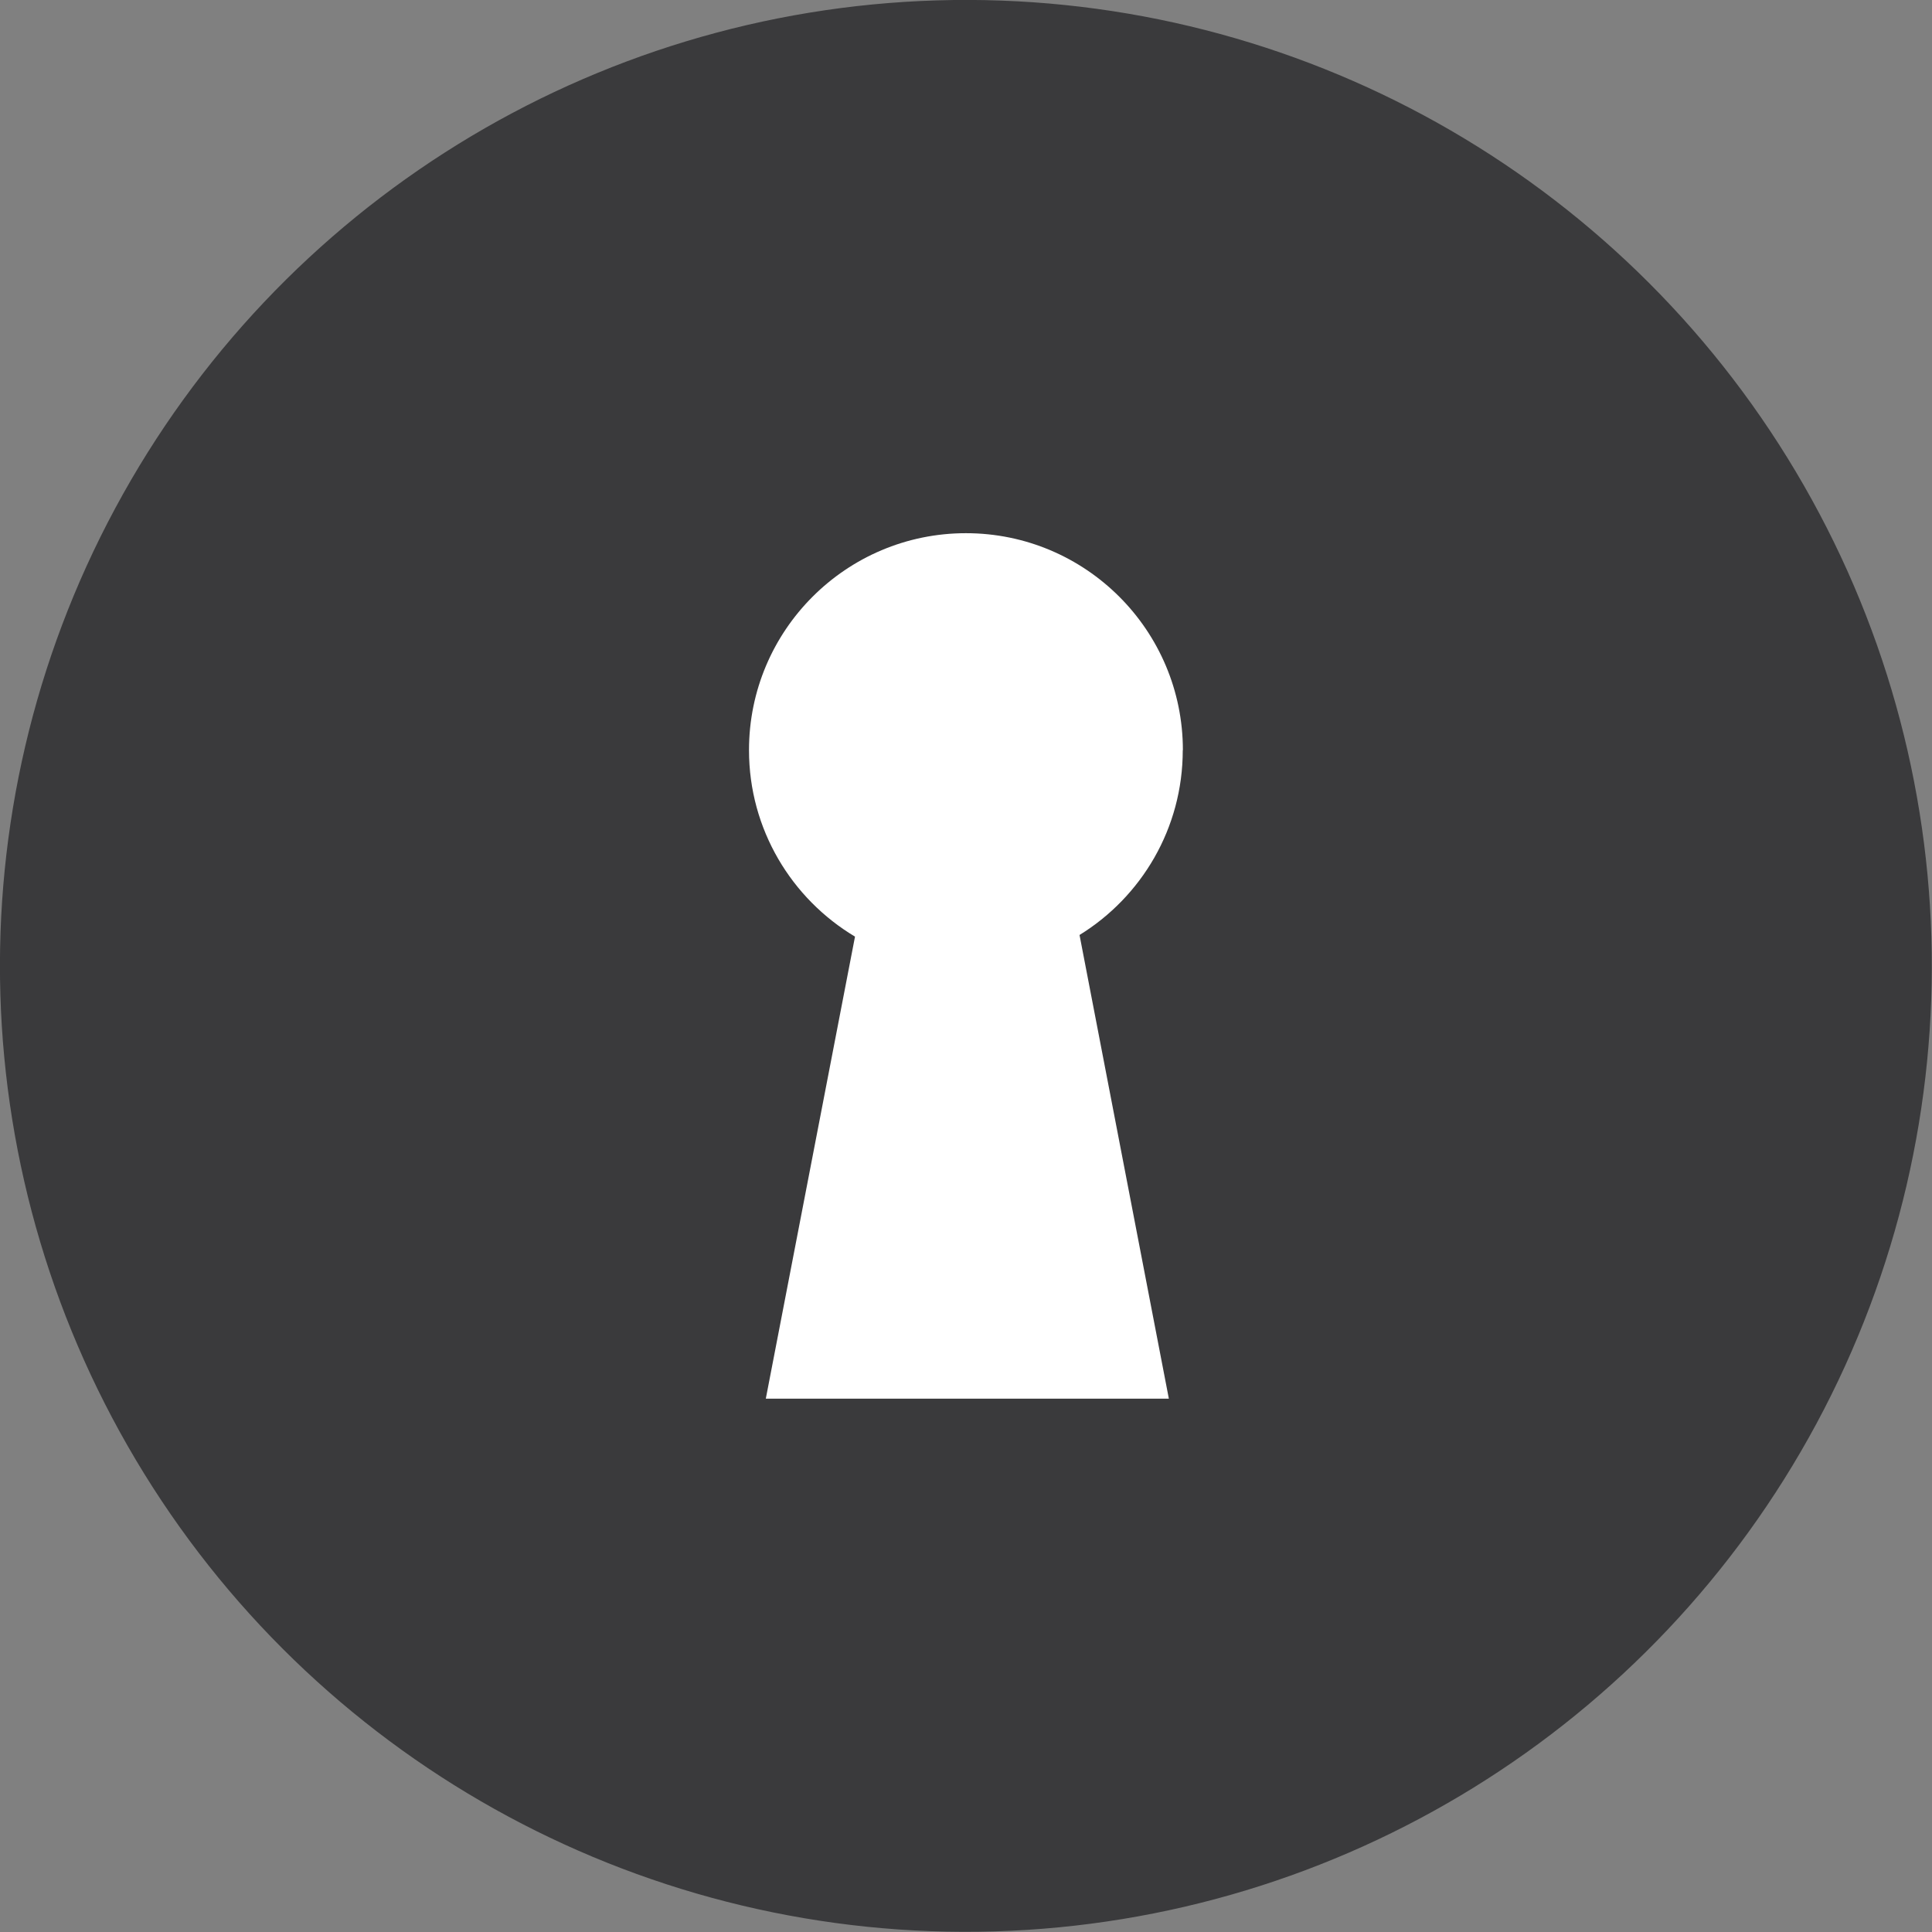
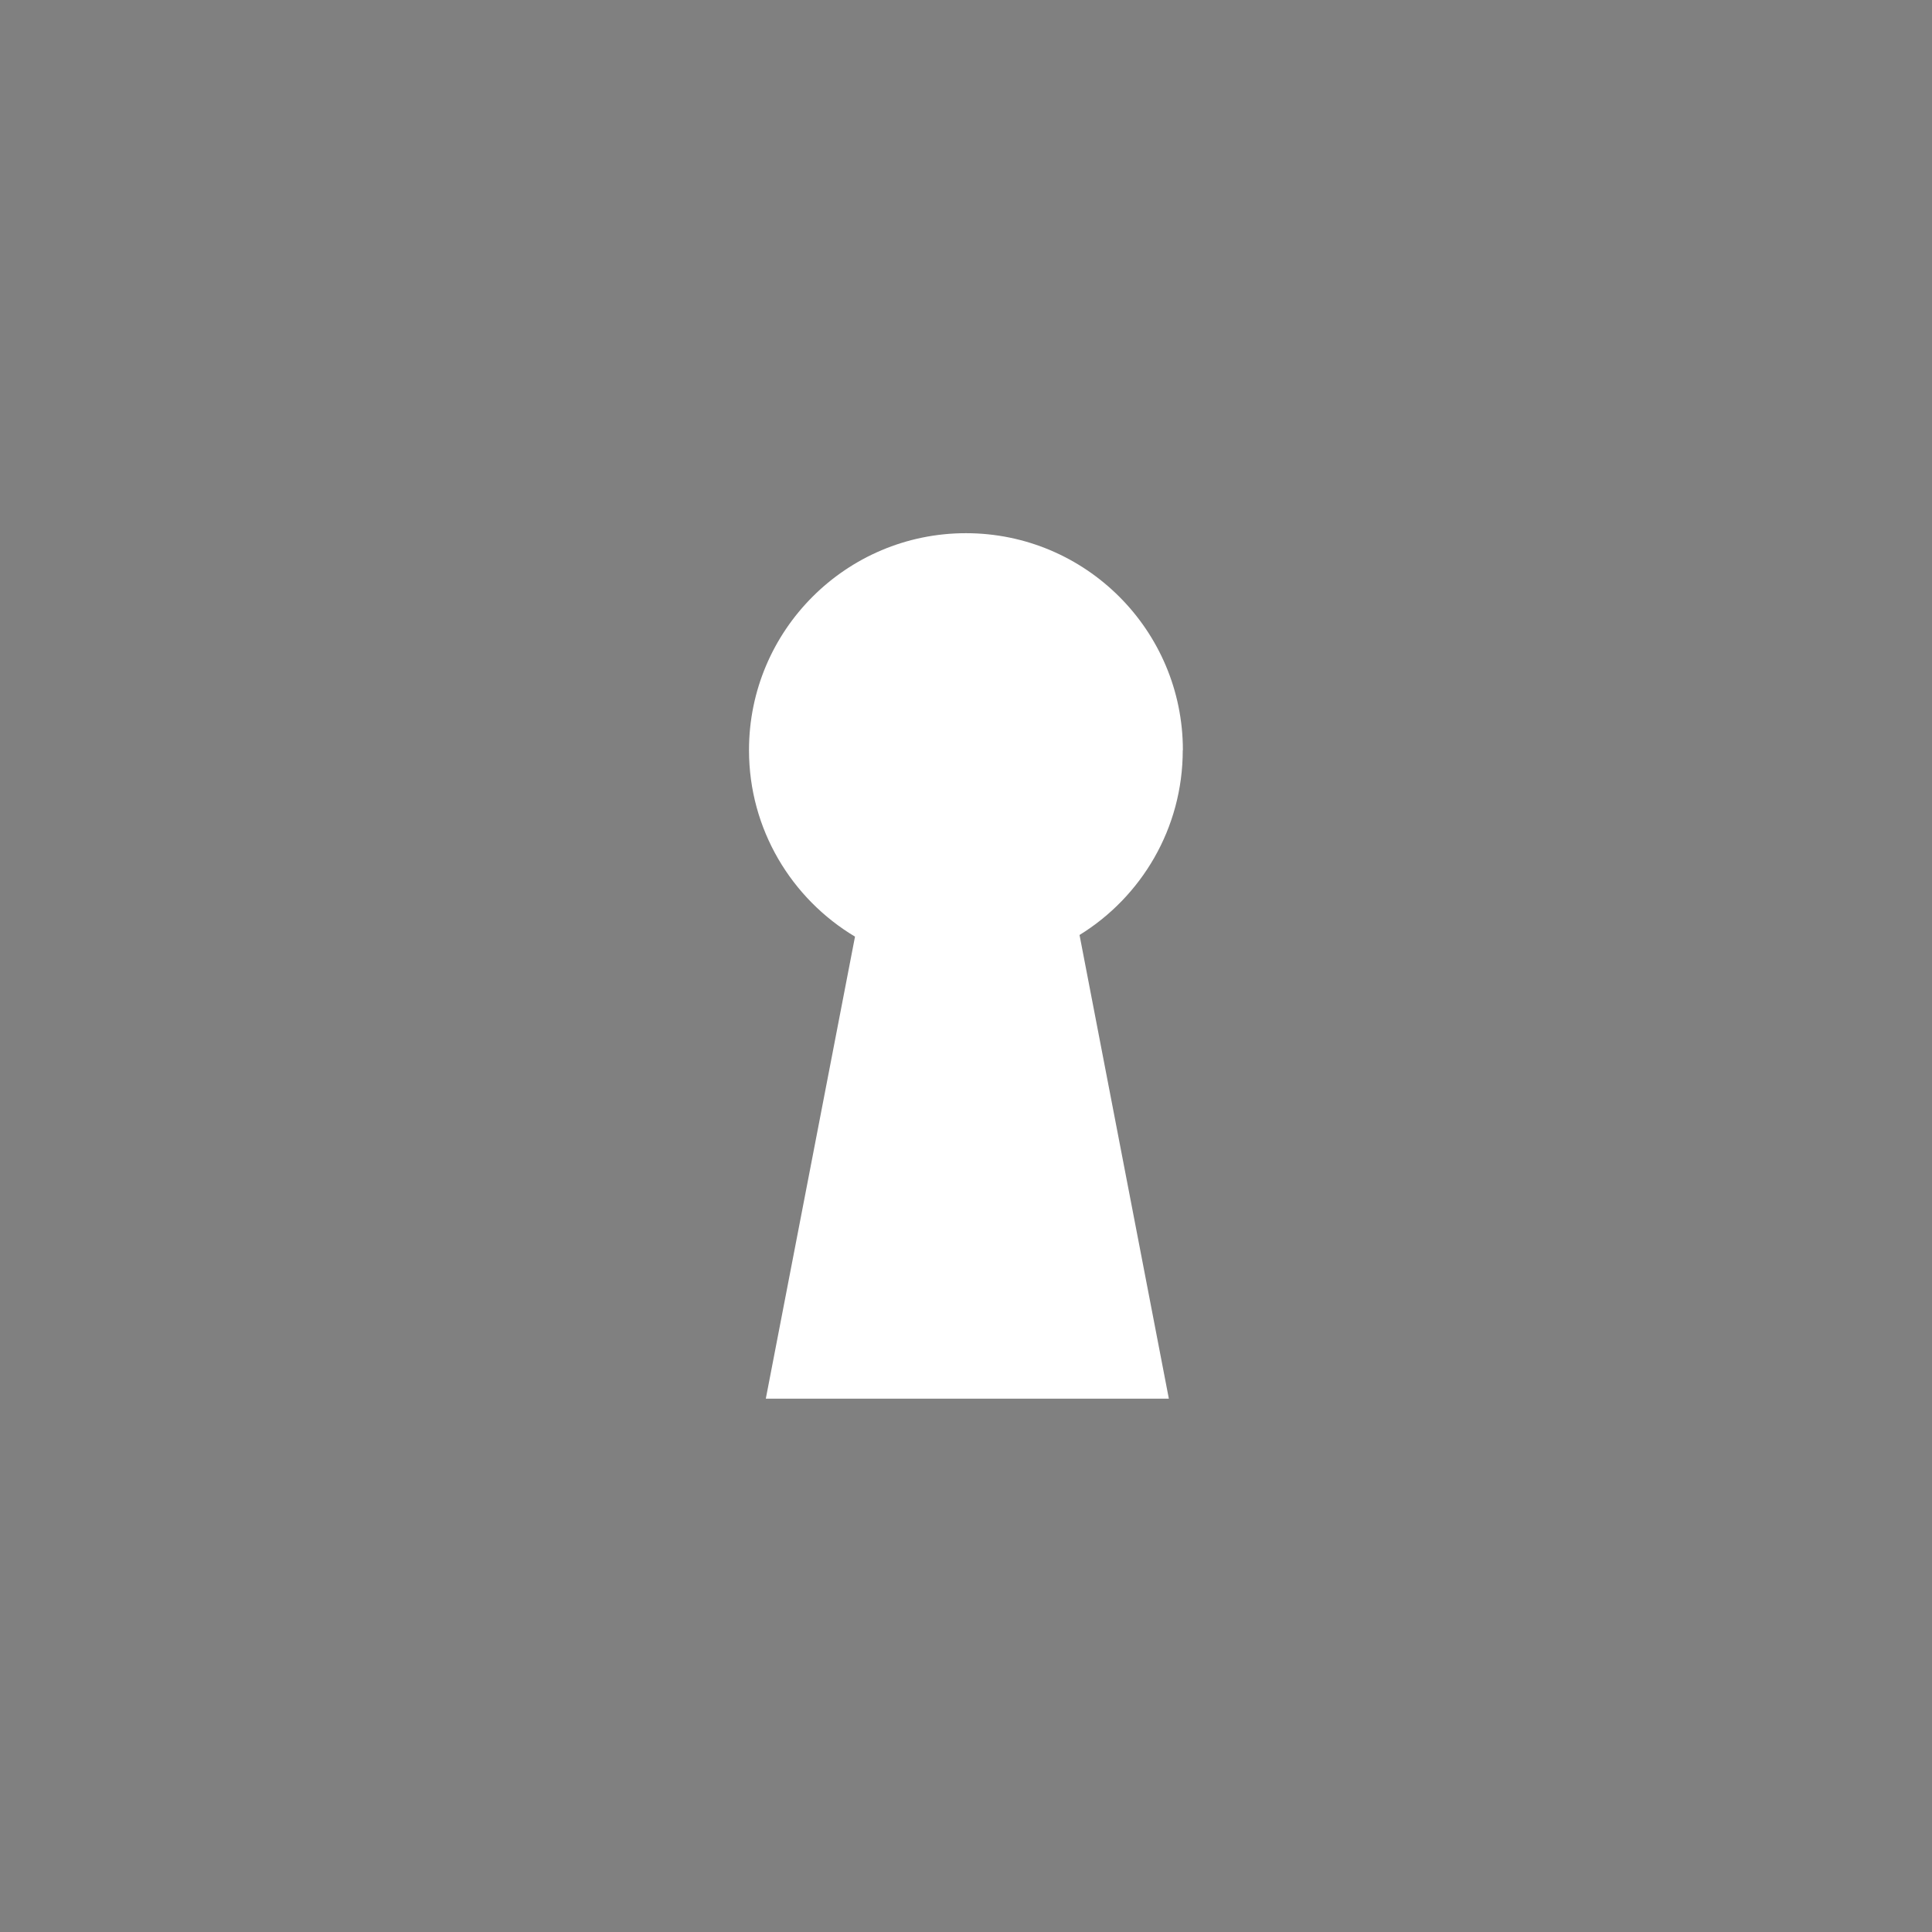
<svg xmlns="http://www.w3.org/2000/svg" id="Layer_2" viewBox="0 0 152.91 152.91">
  <rect x="0" y="0" width="152.91" height="152.91" fill="#808080" stroke="none" />
  <defs>
    <style>.cls-1{fill:#fff;}.cls-2{fill:#3a3a3c;}</style>
  </defs>
  <g id="Layer_1-2">
-     <circle class="cls-2" cx="76.45" cy="76.45" r="76.45" transform="translate(-28.78 51.61) rotate(-31.72)" />
    <path class="cls-1" d="M93.62,59.37c0-9.48-7.69-17.17-17.17-17.17s-17.17,7.69-17.17,17.17c0,6.27,3.37,11.76,8.39,14.76l-7.06,36.57h31.9l-7.07-36.7c4.9-3.02,8.17-8.44,8.17-14.62Z" />
  </g>
</svg>